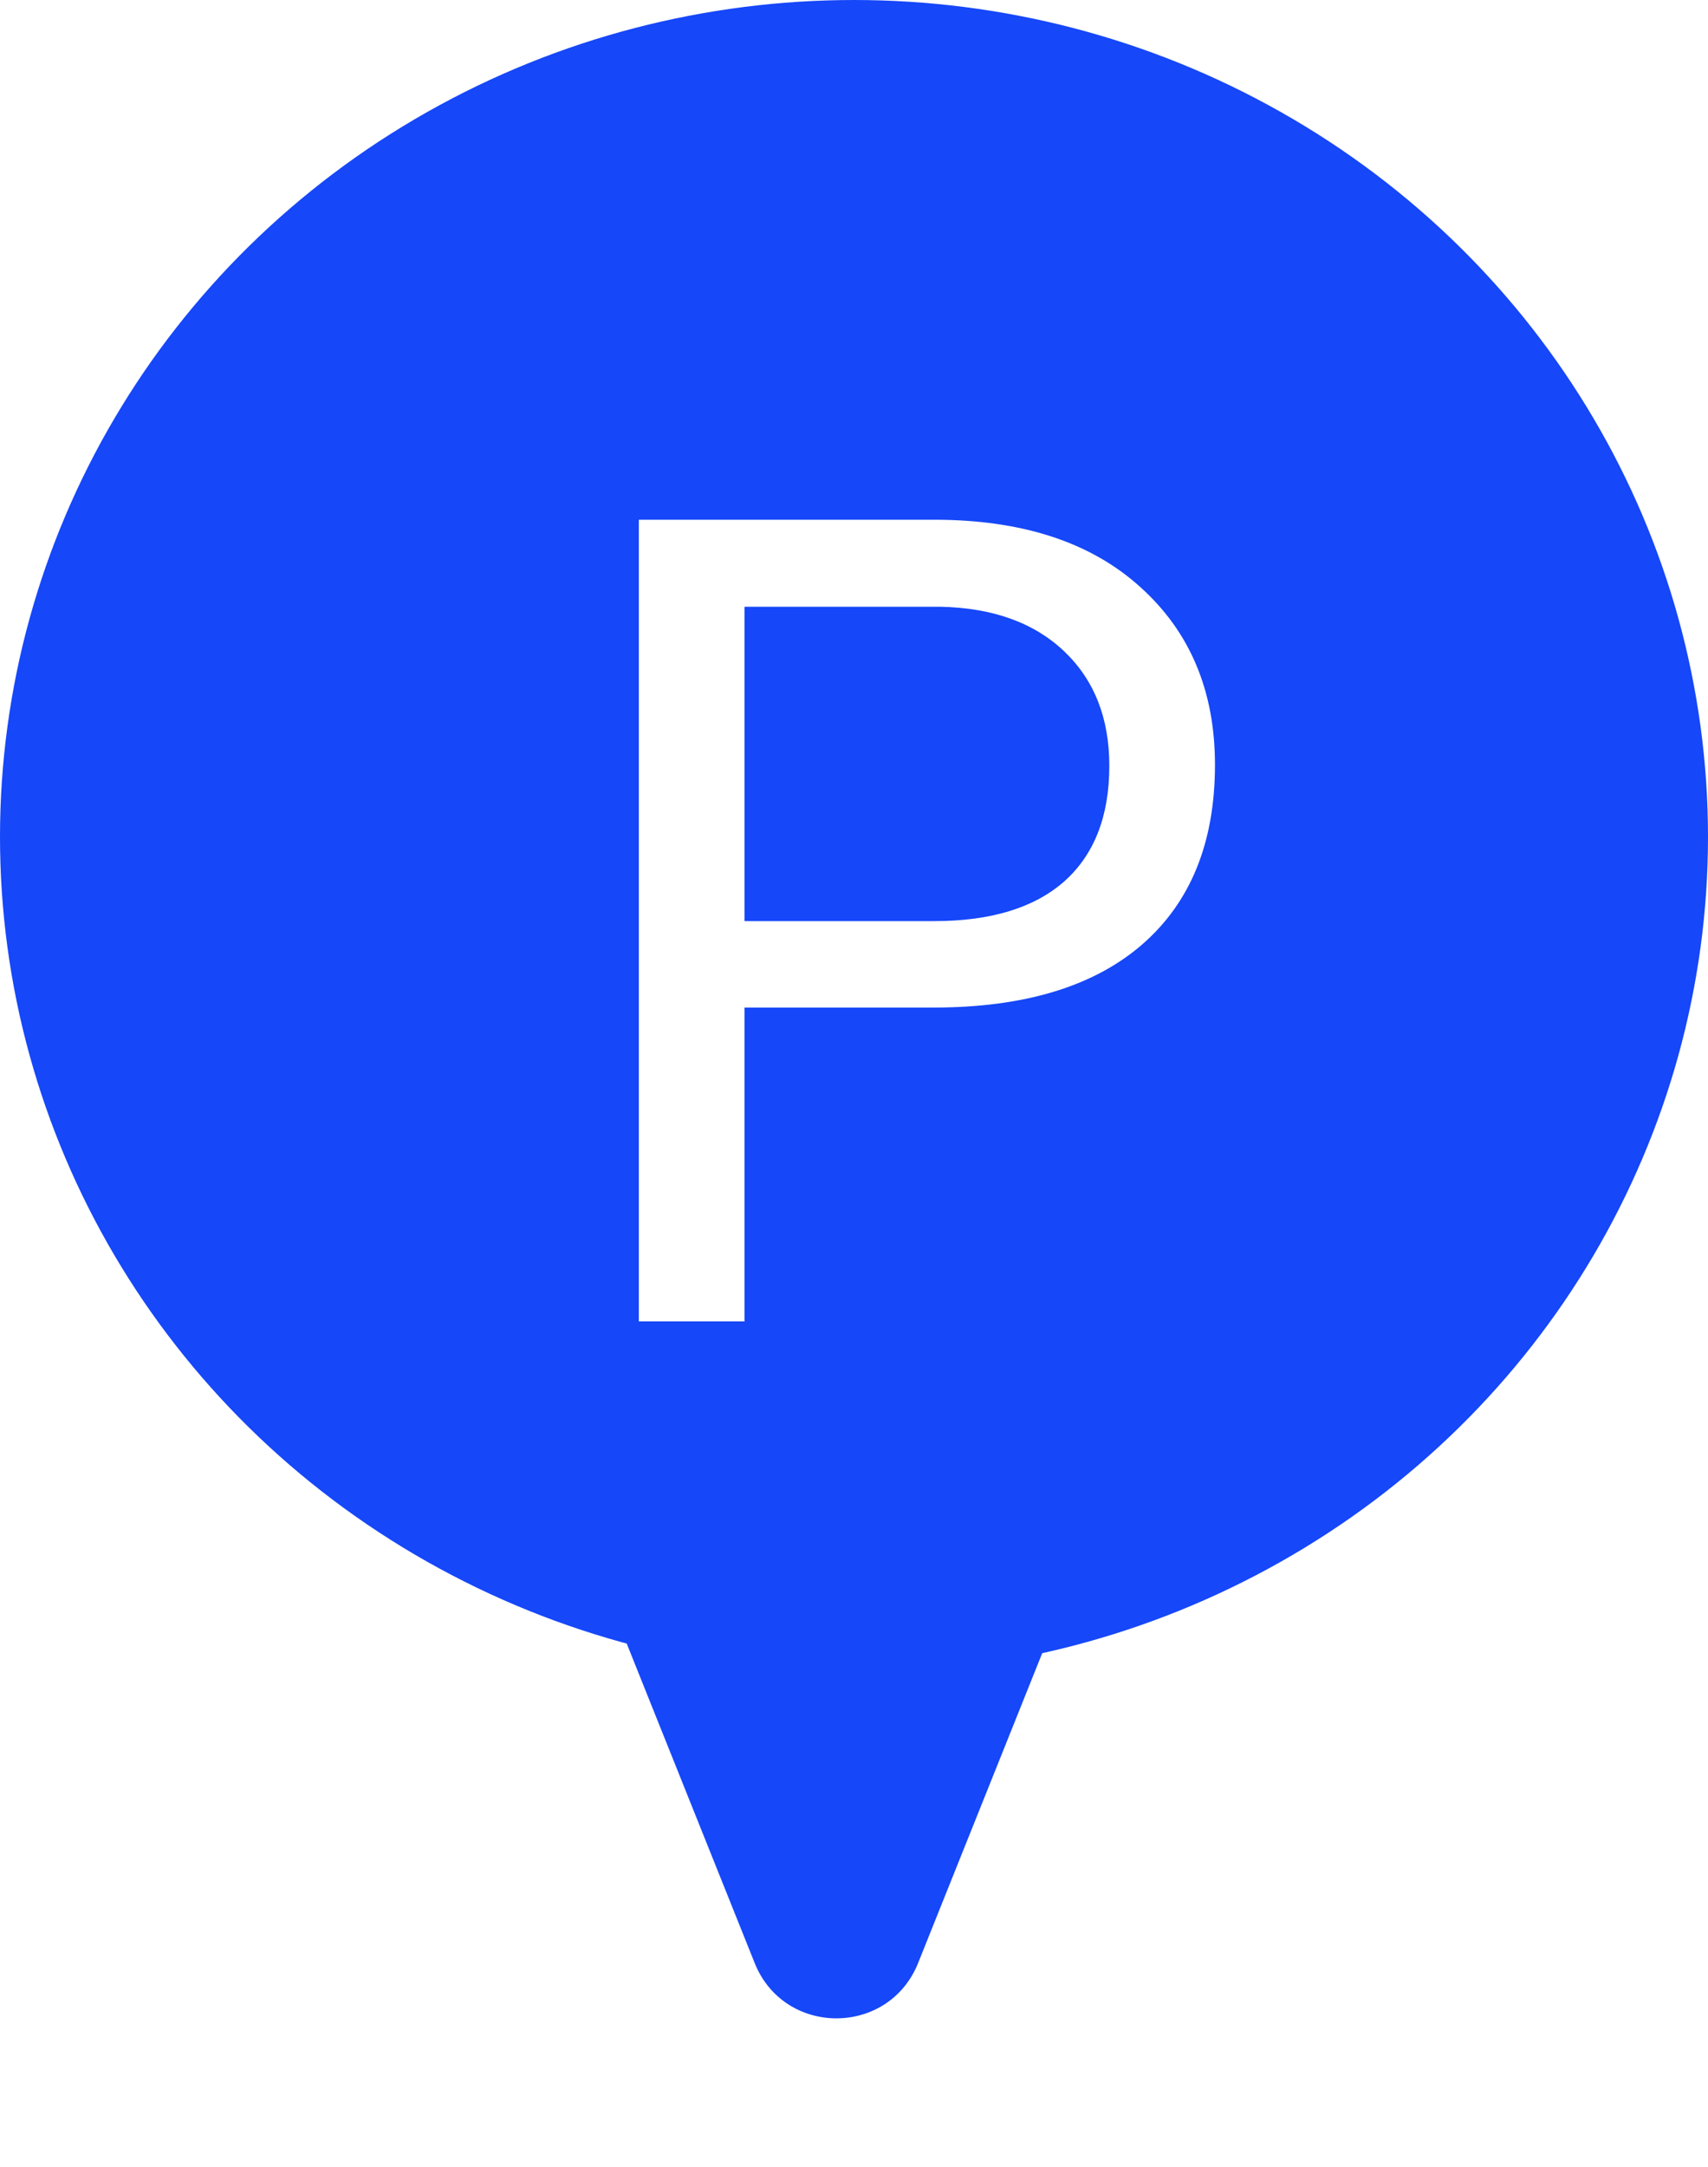
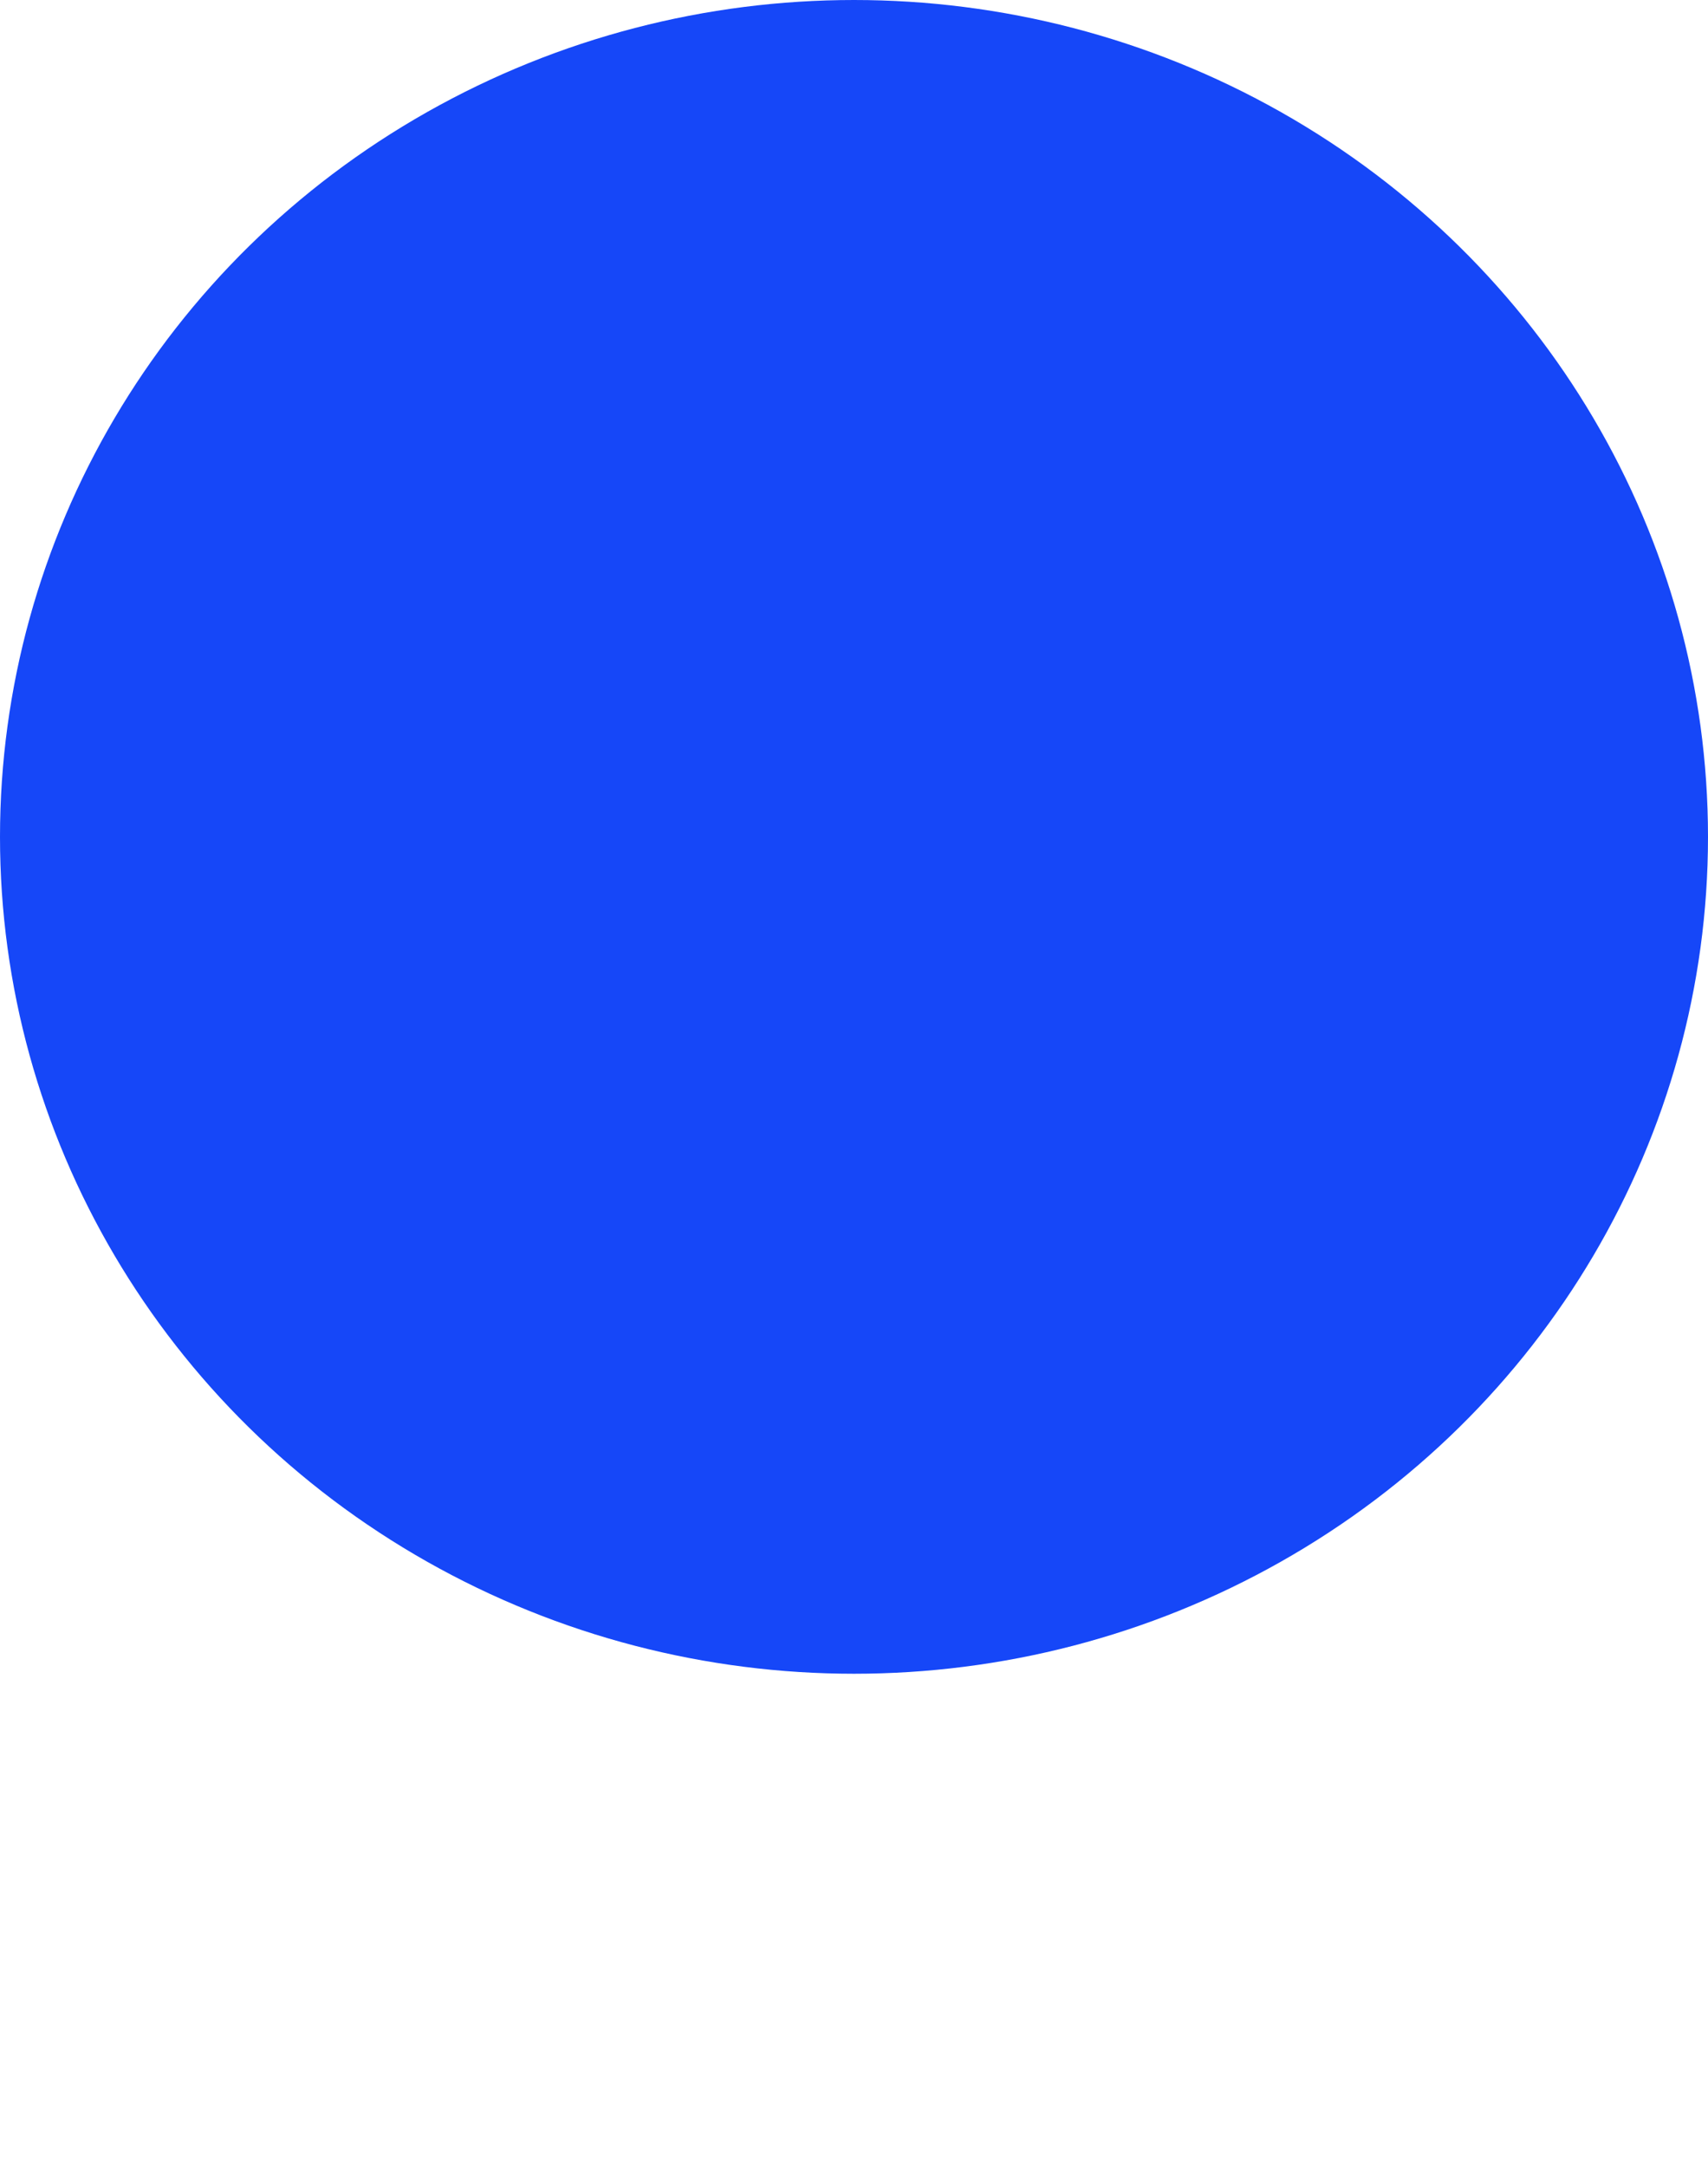
<svg xmlns="http://www.w3.org/2000/svg" width="97" height="123" viewBox="0 0 97 123" fill="none">
-   <path d="M52.141 111.419C50.463 115.605 44.537 115.605 42.859 111.419L24.701 66.11C23.385 62.825 25.804 59.25 29.343 59.25L65.657 59.25C69.196 59.25 71.615 62.825 70.299 66.11L52.141 111.419Z" fill="#1647F8" />
  <ellipse cx="48.5" cy="47.5" rx="48.5" ry="47.5" fill="#1647F8" />
  <g filter="url(#filter0_d)">
-     <path d="M42.281 53.188V71H36.281V25.5H53.062C58.042 25.5 61.938 26.771 64.75 29.312C67.583 31.854 69 35.219 69 39.406C69 43.823 67.615 47.229 64.844 49.625C62.094 52 58.146 53.188 53 53.188H42.281ZM42.281 48.281H53.062C56.271 48.281 58.729 47.531 60.438 46.031C62.146 44.51 63 42.323 63 39.469C63 36.76 62.146 34.594 60.438 32.969C58.729 31.344 56.385 30.5 53.406 30.438H42.281V48.281Z" fill="white" />
-   </g>
+     </g>
  <defs>
    <filter id="filter0_d" x="32.281" y="25.5" width="40.719" height="53.5" filterUnits="userSpaceOnUse" color-interpolation-filters="sRGB">
      <feFlood flood-opacity="0" result="BackgroundImageFix" />
      <feColorMatrix in="SourceAlpha" type="matrix" values="0 0 0 0 0 0 0 0 0 0 0 0 0 0 0 0 0 0 127 0" />
      <feOffset dy="4" />
      <feGaussianBlur stdDeviation="2" />
      <feColorMatrix type="matrix" values="0 0 0 0 0 0 0 0 0 0 0 0 0 0 0 0 0 0 0.25 0" />
      <feBlend mode="normal" in2="BackgroundImageFix" result="effect1_dropShadow" />
      <feBlend mode="normal" in="SourceGraphic" in2="effect1_dropShadow" result="shape" />
    </filter>
  </defs>
</svg>